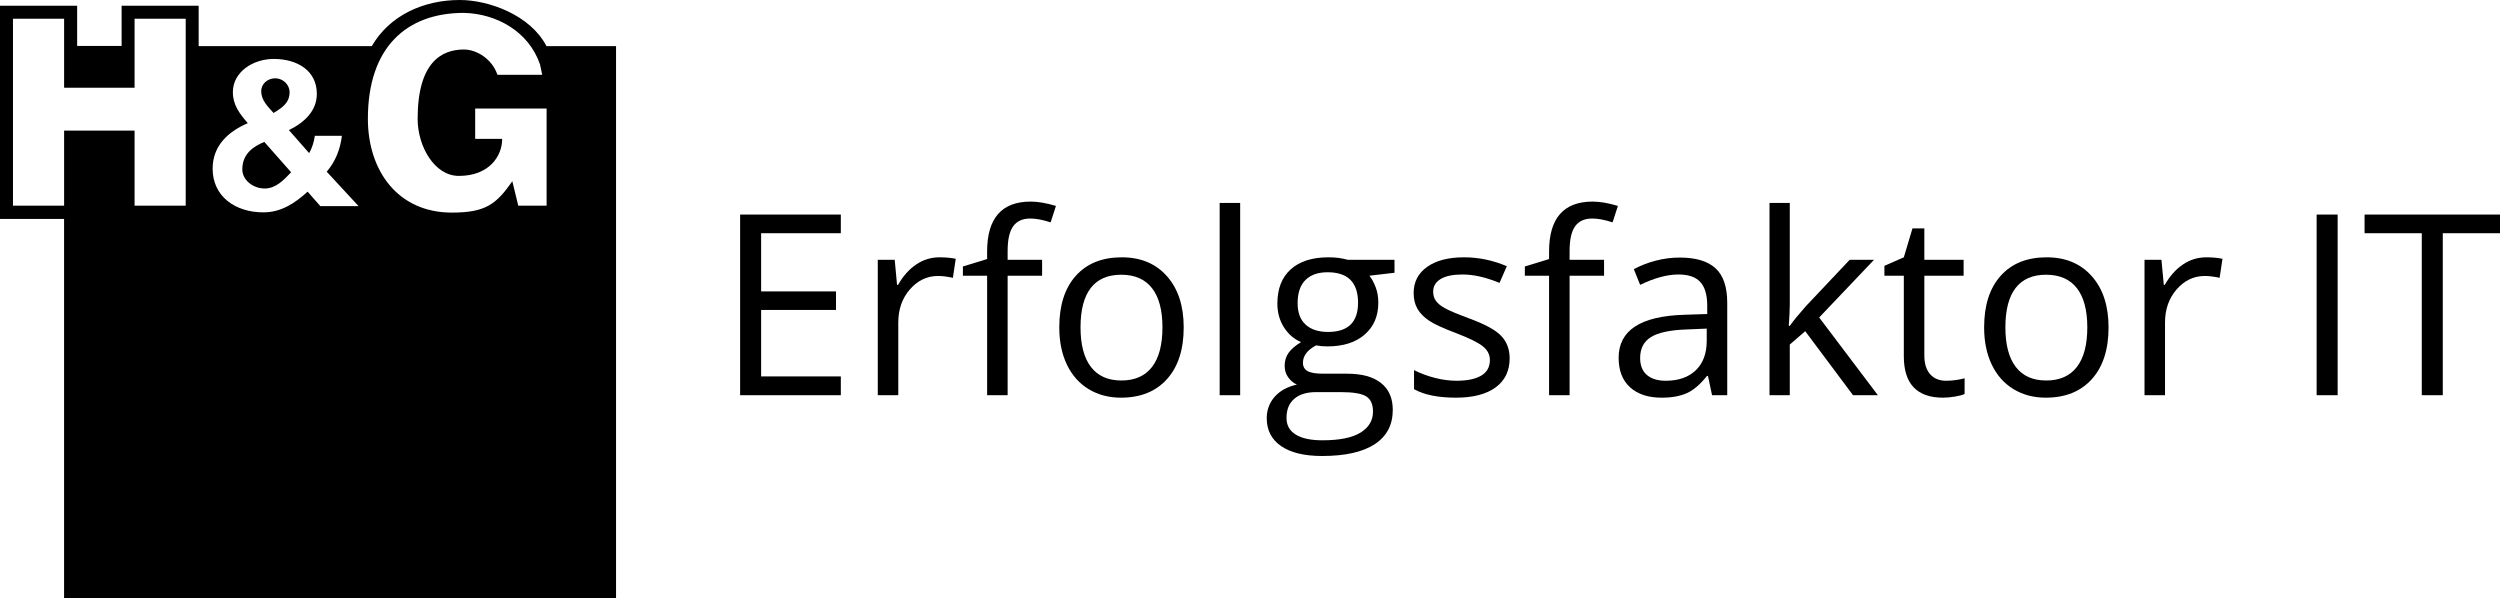
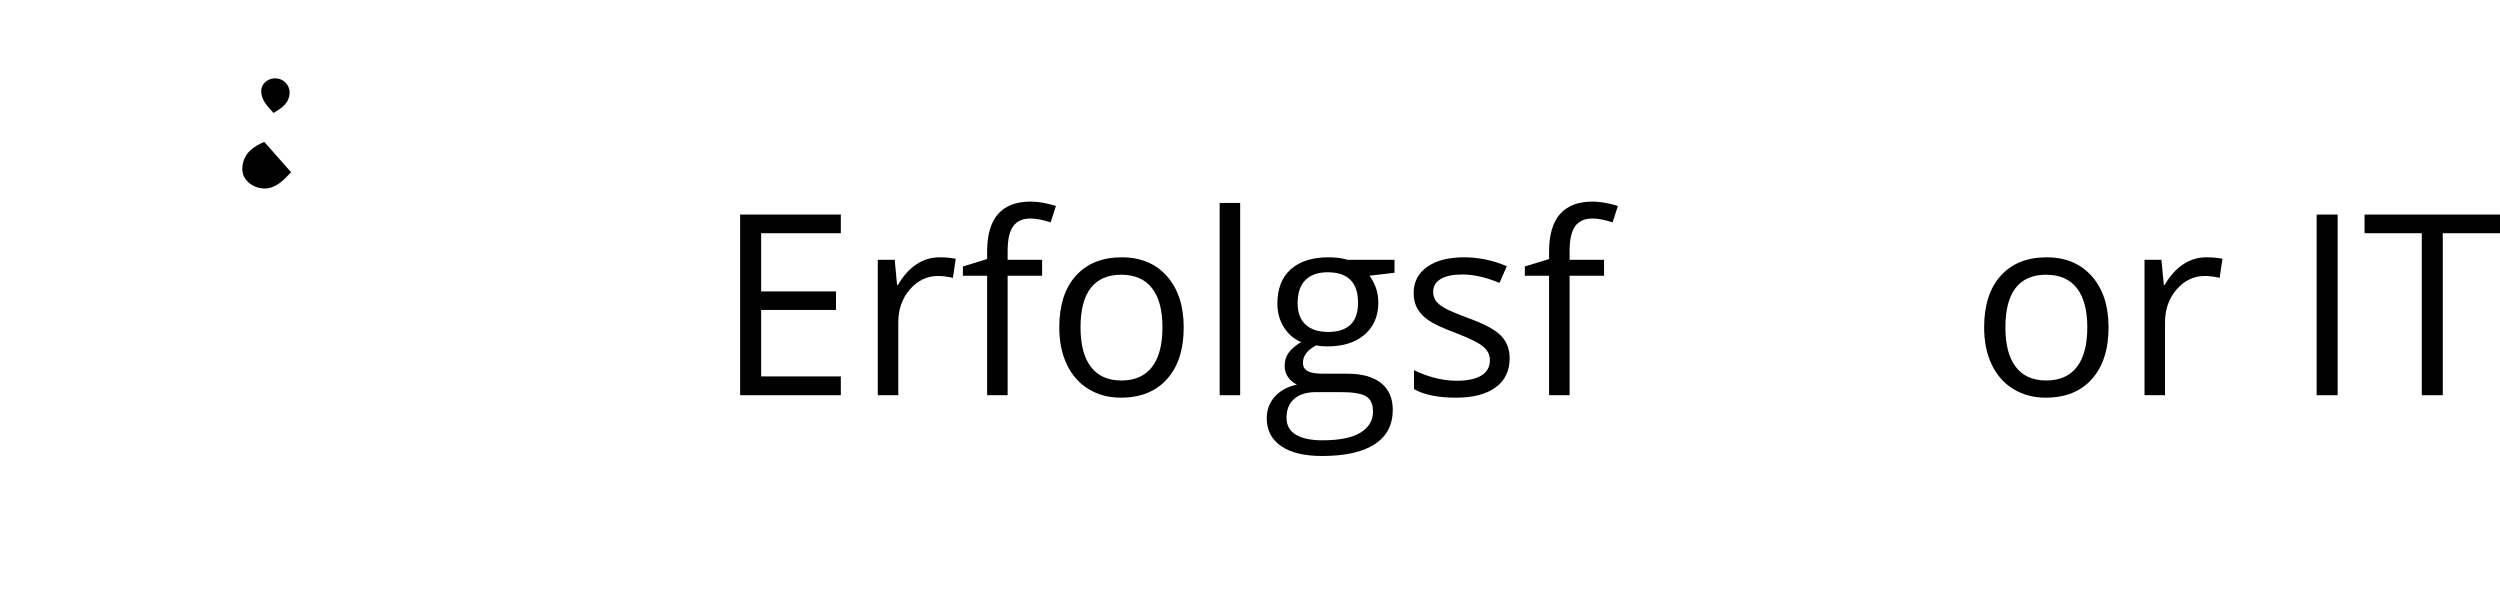
<svg xmlns="http://www.w3.org/2000/svg" xml:space="preserve" width="697.046mm" height="166.775mm" version="1.1" style="shape-rendering:geometricPrecision; text-rendering:geometricPrecision; image-rendering:optimizeQuality; fill-rule:evenodd; clip-rule:evenodd" viewBox="0 0 60438.84 14460.57">
  <defs>
    <style type="text/css">
   
    .fil0 {fill:black;fill-rule:nonzero}
   
  </style>
  </defs>
  <g id="Ebene_x0020_1">
    <polygon class="fil0" points="20327.39,9554.3 17892.86,9554.3 17892.86,5187.1 20327.39,5187.1 20327.39,5638.16 18400.69,5638.16 18400.69,7045.1 20210.91,7045.1 20210.91,7493.16 18400.69,7493.16 18400.69,9100.24 20327.39,9100.24 " />
    <path class="fil0" d="M22714.13 6220.65c145.36,0 275.79,11.93 391.32,35.82l-68.73 460.05c-135.41,-29.89 -254.89,-44.81 -358.43,-44.81 -264.86,0 -491.4,107.52 -679.58,322.61 -188.18,215.07 -282.3,482.9 -282.3,803.53l0 1756.44 -495.87 0 0 -3273.9 409.24 0 56.78 606.39 23.89 0c121.47,-213.08 267.86,-377.38 439.13,-492.87 171.23,-115.5 359.44,-173.26 564.57,-173.26z" />
    <path class="fil0" d="M25193.44 6665.71l-833.41 0 0 2888.59 -495.87 0 0 -2888.59 -585.46 0 0 -224.03 585.46 -179.21 0 -182.21c0,-804.54 351.49,-1206.81 1054.47,-1206.81 173.25,0 376.39,34.84 609.38,104.55l-128.44 397.28c-191.17,-61.73 -354.48,-92.59 -489.9,-92.59 -187.2,0 -325.61,62.22 -415.21,186.68 -89.62,124.47 -134.43,324.12 -134.43,598.92l0 212.1 833.41 0 0 385.32z" />
    <path class="fil0" d="M28616.7 7914.36c0,533.7 -134.4,950.4 -403.24,1250.12 -268.84,299.7 -640.25,449.55 -1114.21,449.55 -292.73,0 -552.61,-68.7 -779.64,-206.1 -227.03,-137.4 -402.27,-334.58 -525.76,-591.45 -123.45,-256.91 -185.21,-557.6 -185.21,-902.11 0,-533.71 133.42,-949.43 400.27,-1247.15 266.86,-297.72 637.28,-446.56 1111.25,-446.56 458,0 821.94,152.34 1091.79,457.02 269.82,304.69 404.74,716.89 404.74,1236.69zm-2494.26 0c0,418.21 83.65,736.81 250.91,955.88 167.29,219.04 413.25,328.58 737.85,328.58 324.61,0 571.03,-109.04 739.29,-327.11 168.3,-218.03 252.41,-537.16 252.41,-957.35 0,-416.22 -84.11,-732.35 -252.41,-948.42 -168.26,-216.08 -416.71,-324.12 -745.28,-324.12 -324.61,0 -569.55,106.54 -734.83,319.62 -165.3,213.07 -247.95,530.73 -247.95,952.92z" />
    <polygon class="fil0" points="29981.74,9554.3 29485.9,9554.3 29485.9,4906.3 29981.74,4906.3 " />
    <path class="fil0" d="M33712.9 6280.39l0 313.65 -606.57 71.66c55.67,69.71 105.53,160.83 149.27,273.34 44.05,112.5 65.77,239.48 65.77,380.85 0,320.63 -109.51,576.53 -328.52,767.7 -219,191.18 -519.7,286.77 -902.05,286.77 -97.57,0 -189.34,-7.99 -274.98,-23.92 -211.06,111.53 -316.59,251.93 -316.59,421.21 0,89.62 37.02,155.81 110.73,198.64 73.72,42.82 200.04,64.24 379.29,64.24l579.34 0c354.52,0 627.07,74.66 817.01,224.03 190.26,149.36 285.39,366.42 285.39,651.2 0,362.44 -145.3,638.74 -436.19,828.95 -290.59,190.17 -714.85,285.27 -1272.47,285.27 -428.24,0 -758.29,-79.66 -990.15,-238.99 -232.16,-159.3 -348.09,-384.34 -348.09,-675.08 0,-199.13 63.63,-371.4 191.18,-516.79 127.55,-145.36 306.49,-243.94 537.74,-295.7 -83.81,-37.84 -153.85,-96.59 -210.75,-176.25 -56.59,-79.65 -85.03,-172.27 -85.03,-277.8 0,-119.48 31.81,-224.03 95.43,-313.65 63.93,-89.62 164.57,-176.25 301.91,-259.88 -169.45,-69.71 -307.1,-188.21 -413.85,-355.46 -106.45,-167.29 -159.67,-358.46 -159.67,-573.53 0,-358.46 107.36,-634.77 322.39,-828.95 215.35,-194.17 520.01,-291.23 914.29,-291.23 171.29,0 325.45,19.92 462.8,59.74l1132.38 0zm-2611.02 3823.54c0,177.23 74.94,311.63 224.22,403.25 149.27,91.61 363.39,137.4 642.35,137.4 416,0 724.33,-62.22 924.38,-186.68 200.04,-124.47 300.07,-293.25 300.07,-506.33 0,-177.23 -54.76,-300.19 -164.26,-368.9 -109.51,-68.7 -315.67,-103.05 -618.19,-103.05l-594.64 0c-224.83,0 -400.1,53.75 -525.51,161.29 -125.72,107.55 -188.42,261.87 -188.42,463.02zm268.87 -2775.06c0,229.01 64.85,402.26 194.24,519.76 129.38,117.49 309.86,176.25 540.8,176.25 483.9,0 725.86,-234.98 725.86,-704.97 0,-491.89 -245.01,-737.83 -735.03,-737.83 -232.78,0 -412.03,62.74 -537.45,188.18 -125.72,125.47 -188.42,311.67 -188.42,558.61z" />
    <path class="fil0" d="M36496.74 8661.14c0,304.69 -113.48,539.67 -340.45,704.97 -226.96,165.26 -545.69,247.91 -955.88,247.91 -434.05,0 -772.66,-68.7 -1015.53,-206.1l0 -460.02c157.23,79.65 326.07,142.39 506.24,188.18 180.16,45.79 353.9,68.7 521.22,68.7 258.78,0 457.91,-41.32 597.39,-123.97 139.49,-82.61 209.22,-208.58 209.22,-377.86 0,-127.46 -55.36,-236.48 -165.78,-327.08 -110.73,-90.63 -326.07,-197.67 -646.95,-321.12 -304.65,-113.51 -521.22,-212.59 -649.7,-297.22 -128.47,-84.63 -223.9,-180.71 -286.61,-288.27 -62.71,-107.55 -94.21,-235.99 -94.21,-385.35 0,-266.85 108.58,-477.42 325.76,-631.77 216.87,-154.35 514.81,-231.49 893.19,-231.49 352.38,0 696.8,71.67 1033.27,215.07l-176.19 403.25c-328.52,-135.42 -626.15,-203.11 -893.18,-203.11 -234.92,0 -412.02,36.83 -531.63,110.52 -119.6,73.69 -179.25,175.24 -179.25,304.69 0,87.63 22.33,162.31 67.29,224.03 44.66,61.73 116.85,120.49 216.57,176.25 99.41,55.76 290.59,136.42 573.53,241.96 388.16,141.38 650.62,283.77 787.04,427.16 136.42,143.37 204.63,323.59 204.63,540.68z" />
    <path class="fil0" d="M38778.94 6665.71l-833.23 0 0 2888.59 -496.14 0 0 -2888.59 -585.46 0 0 -224.03 585.46 -179.21 0 -182.21c0,-804.54 351.76,-1206.81 1054.68,-1206.81 173.14,0 376.24,34.84 609.33,104.55l-128.47 397.28c-191.18,-61.73 -354.52,-92.59 -490.03,-92.59 -187.2,0 -325.45,62.22 -415.08,186.68 -89.62,124.47 -134.28,324.12 -134.28,598.92l0 212.1 833.23 0 0 385.32z" />
-     <path class="fil0" d="M41389.66 9554.3l-98.5 -465.99 -23.85 0c-163.35,205.1 -326.08,344 -488.5,416.71 -162.12,72.68 -364.92,109.02 -607.79,109.02 -324.54,0 -579.04,-83.63 -763.18,-250.91 -184.14,-167.28 -276.52,-405.27 -276.52,-713.93 0,-661.14 528.87,-1007.67 1586.31,-1039.51l555.49 -17.93 0 -203.14c0,-256.88 -55.06,-446.56 -165.79,-569.03 -110.42,-122.47 -287.23,-183.71 -530.09,-183.71 -272.85,0 -581.48,83.63 -925.91,250.92l-152.33 -379.36c161.2,-87.63 338,-156.33 530.09,-206.14 192.1,-49.76 384.81,-74.66 578.12,-74.66 390.31,0 679.37,86.63 867.79,259.88 188.12,173.25 282.02,451.06 282.02,833.41l0 2234.39 -367.36 0zm-1120.15 -349.51c308.64,0 551.21,-84.63 727.39,-253.91 176.19,-169.24 264.28,-406.24 264.28,-710.94l0 -295.72 -495.83 20.92c-394.28,13.95 -678.45,75.18 -852.81,183.71 -174.05,108.52 -261.22,277.28 -261.22,506.3 0,179.24 54.14,315.64 162.73,409.24 108.58,93.6 260.3,140.4 455.45,140.4z" />
-     <path class="fil0" d="M43268.69 7878.51c85.65,-121.49 215.95,-280.8 391.22,-477.94l1057.44 -1120.18 588.52 0 -1326.31 1394.98 1418.99 1878.92 -600.45 0 -1155.94 -1547.35 -373.48 322.62 0 1224.73 -490.03 0 0 -4647.99 490.03 0 0 2464.38c0,109.54 -7.95,278.82 -23.86,507.83l23.86 0z" />
-     <path class="fil0" d="M47047.27 9204.79c87.79,0 172.22,-6.45 253.89,-19.42 81.67,-12.94 146.52,-26.37 194.23,-40.32l0 379.36c-53.83,25.91 -132.75,47.32 -237.36,64.23 -104.61,16.92 -198.83,25.39 -282.34,25.39 -633.18,0 -949.76,-333.56 -949.76,-1000.69l0 -1947.62 -469.22 0 0 -238.96 469.22 -206.1 208.92 -699.01 286.91 0 0 758.75 949.77 0 0 385.32 -949.77 0 0 1926.74c0,197.14 46.8,348.49 140.4,454.02 93.6,105.57 221.76,158.33 385.1,158.33z" />
    <path class="fil0" d="M50975.43 7914.36c0,533.7 -134.28,950.4 -403.15,1250.12 -268.88,299.7 -640.22,449.55 -1114.33,449.55 -292.73,0 -552.43,-68.7 -779.7,-206.1 -226.97,-137.4 -402.24,-334.58 -525.51,-591.45 -123.57,-256.91 -185.36,-557.6 -185.36,-902.11 0,-533.71 133.36,-949.43 400.4,-1247.15 266.73,-297.72 637.15,-446.56 1111.27,-446.56 457.91,0 821.91,152.34 1091.69,457.02 269.79,304.69 404.69,716.89 404.69,1236.69zm-2494.17 0c0,418.21 83.51,736.81 250.82,955.88 167.32,219.04 413.25,328.58 737.79,328.58 324.54,0 571.09,-109.04 739.33,-327.11 168.24,-218.03 252.35,-537.16 252.35,-957.35 0,-416.22 -84.11,-732.35 -252.35,-948.42 -168.24,-216.08 -416.61,-324.12 -745.13,-324.12 -324.54,0 -569.55,106.54 -735.03,319.62 -165.18,213.07 -247.77,530.73 -247.77,952.92z" />
    <path class="fil0" d="M53338.38 6220.65c145.29,0 275.6,11.93 391.22,35.82l-68.83 460.05c-135.19,-29.89 -254.8,-44.81 -358.19,-44.81 -264.9,0 -491.55,107.52 -679.67,322.61 -188.12,215.07 -282.34,482.9 -282.34,803.53l0 1756.44 -495.83 0 0 -3273.9 409.27 0 56.59 606.39 24.17 0c121.43,-213.08 267.65,-377.38 438.95,-492.87 171.29,-115.5 359.41,-173.26 564.66,-173.26z" />
    <polygon class="fil0" points="56005.68,9554.3 56005.68,5187.1 56513.74,5187.1 56513.74,9554.3 " />
    <polygon class="fil0" points="59055.63,9554.3 58547.87,9554.3 58547.87,5638.16 57164.66,5638.16 57164.66,5187.1 60438.84,5187.1 60438.84,5638.16 59055.63,5638.16 " />
-     <path class="fil0" d="M13214.53 4972.25l-685.3 0 -143.65 -590.6c-387.83,554.68 -644.41,758.07 -1462.61,758.07 -1302.76,0 -2029.33,-1009.3 -2029.33,-2267.3 0,-1730.29 934.36,-2560.95 2322.42,-2560.95 793.03,19.4 1568.42,453.2 1839.15,1246.23l52.92 250.27 -1082.36 0c-131.9,-390.98 -510.67,-611.06 -810.04,-611.06 -532.67,0 -1119.16,299.39 -1119.16,1675.5 0,663.61 403.25,1380.14 997.33,1380.14 732.93,0 1046.48,-478.86 1046.48,-894.74l-652.6 0 0 -733.51 1726.75 0 0 2347.93zm-5469.96 11.32l-307.97 -350.08c-302.82,275.78 -637.79,500.58 -1068.41,500.58 -685.39,0 -1227.55,-389.78 -1227.55,-1054.96 0,-579.25 403.99,-909.51 850.36,-1101.54 -202.1,-231.73 -361.44,-443.93 -361.44,-749.29 0,-487.94 483.6,-803.4 988.56,-803.4 573.87,0 1041.41,285.85 1041.41,842.46 0,409.27 -292.12,690.07 -675,877.7l489.24 556.58c74.36,-127.8 116.81,-275.78 137.92,-418.69l653.86 0c-37.1,315.46 -153.92,620.82 -366.75,867.63l770.73 833.01 -924.96 0zm-3254.93 -11.32l-1236.32 0 0 -1815.26 -1703.46 0 0 1815.26 -1236.31 0 0 -4518.6 1236.31 0 0 1667.55 1703.46 0 0 -1667.55 1236.32 0 0 4518.6zm8721.71 -3856.24c-388.5,-752.26 -1394.95,-1116.02 -2096.37,-1116.02 -874.89,0 -1696.83,370.66 -2127.21,1116.02l-4184.87 0 0 -977.64 -1863.11 0 0 972.62 -1074.81 0 0 -972.62 -1864.97 0 0 5153.74 1548.94 0 0 9168.46 13344.22 0 0 -13344.56 -1681.81 0z" />
    <path class="fil0" d="M7000.97 2228.29c0,-182.58 -159.67,-335.28 -345.71,-335.28 -180.71,0 -339.99,128.11 -339.99,310.71 0,221.61 153.91,364.55 297.5,527.01 212.49,-127.82 388.2,-246.2 388.2,-502.44z" />
    <path class="fil0" d="M5858.13 4093.91c0,256.27 255.04,463.41 542.14,463.41 270.74,0 462.13,-209.66 637.8,-392.26l-648.51 -734.12c-265.69,108.28 -531.44,289.61 -531.44,662.97z" />
  </g>
</svg>